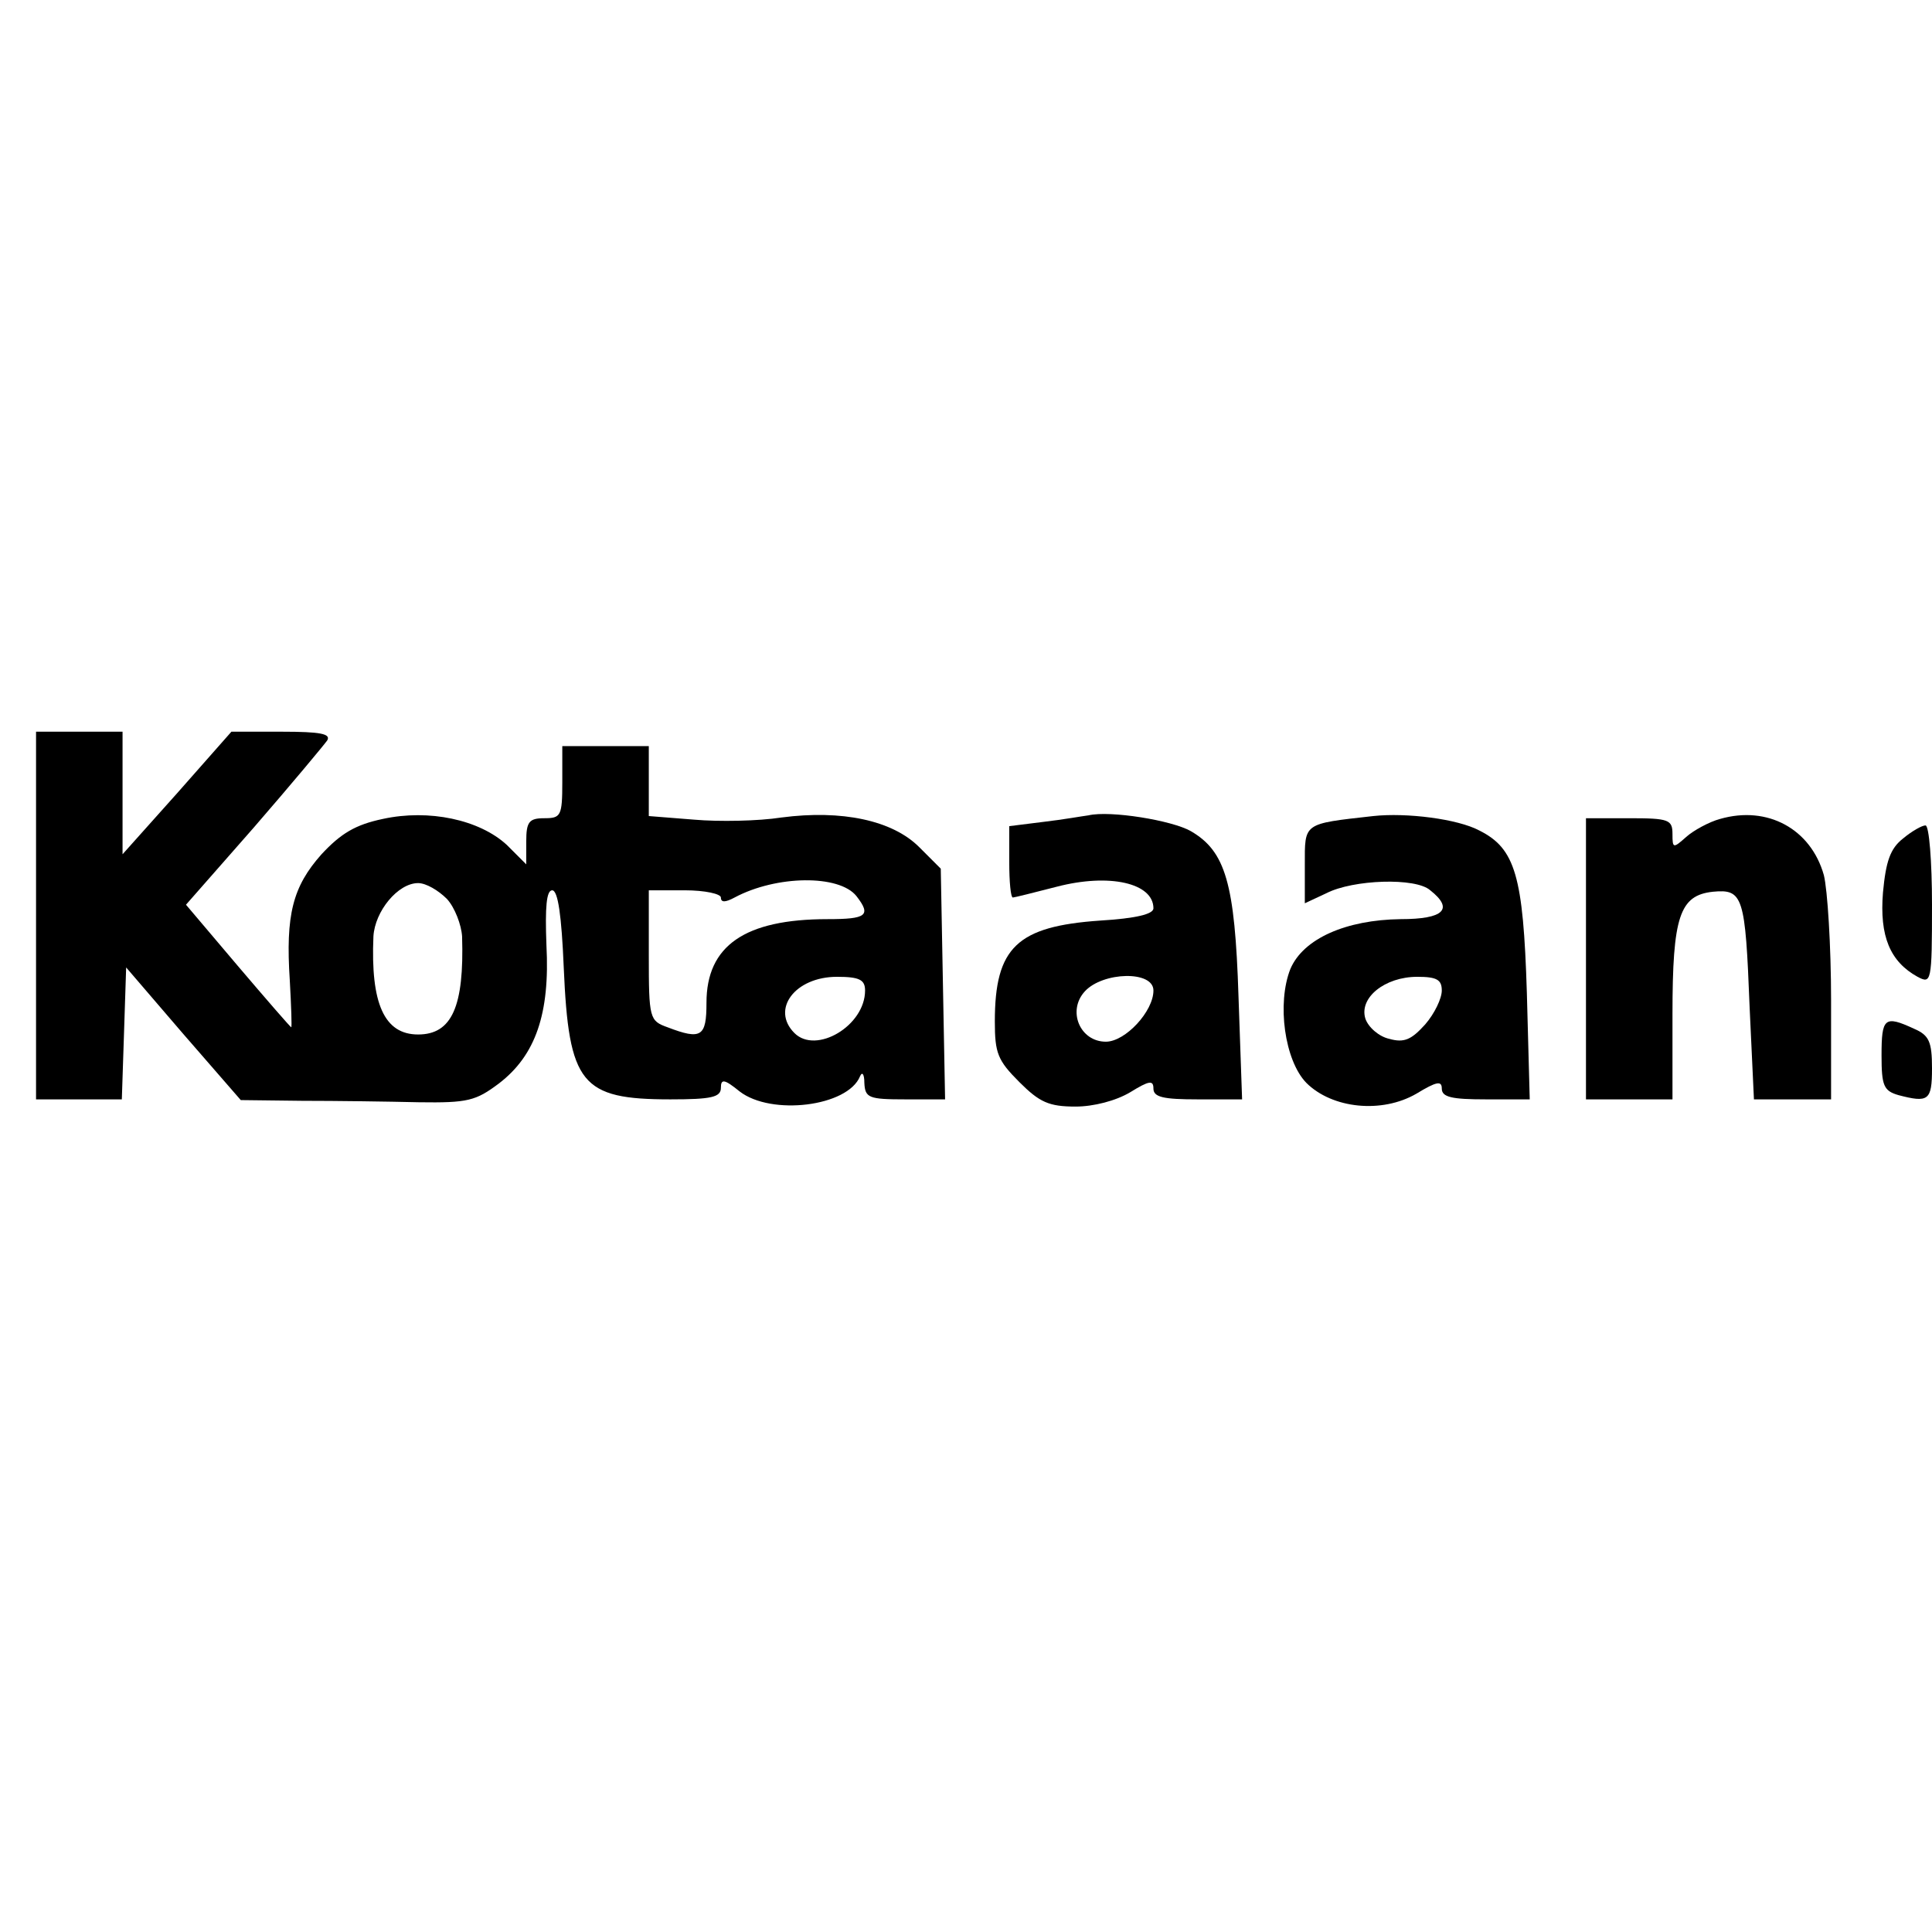
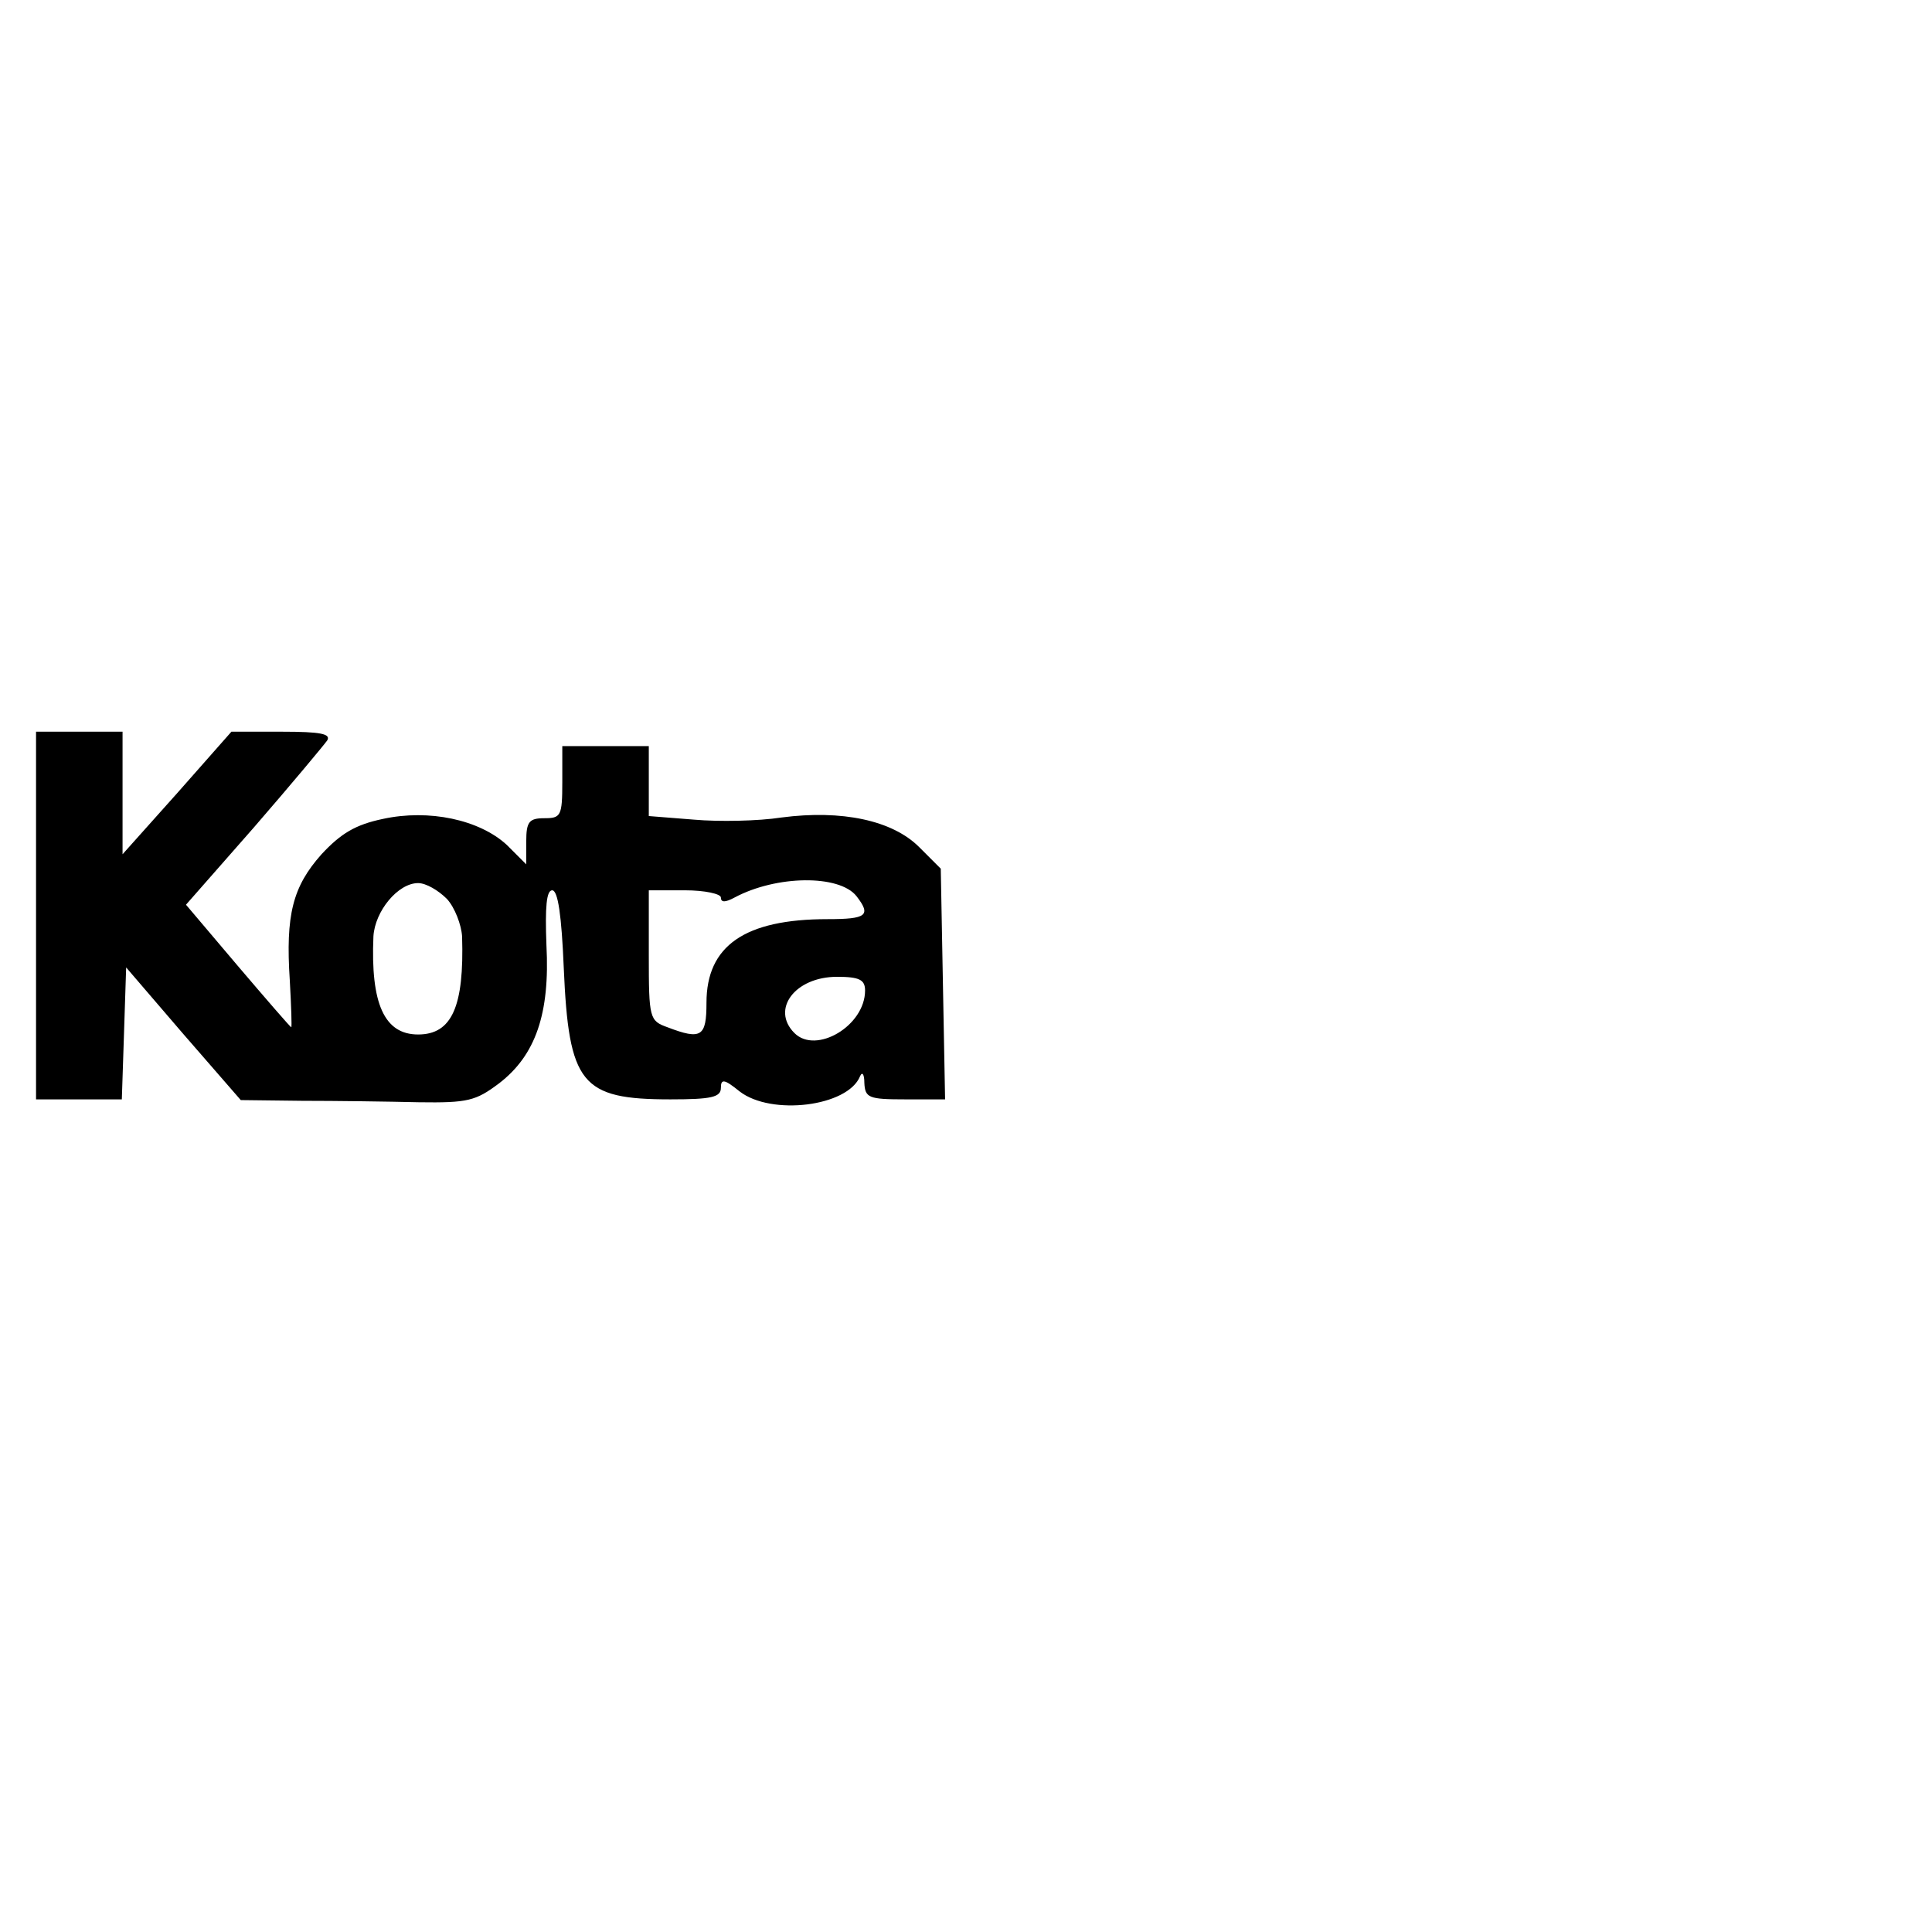
<svg xmlns="http://www.w3.org/2000/svg" version="1.0" width="100mm" height="100mm" viewBox="0 0 268 79" preserveAspectRatio="xMidYMid meet">
  <g transform="translate(0,79) scale(0.1,-0.1)" fill="#000000" stroke="none">
    <path d="M50 465 l0 -255 60 0 59 0 3 91 3 92 79 -92 80 -92 85 -1 c47 0 120 -1 162 -2 68 -1 79 2 111 26 51 39 71 97 66 192 -2 53 0 76 8 76 8 0 13 -35 16 -107 7 -162 24 -183 148 -183 57 0 70 3 70 16 0 13 5 12 26 -5 44 -34 150 -21 167 21 3 7 6 3 6 -9 1 -21 6 -23 57 -23 l55 0 -3 160 -3 160 -30 30 c-37 37 -107 52 -191 41 -32 -5 -87 -6 -121 -3 l-63 5 0 48 0 49 -60 0 -60 0 0 -50 c0 -47 -2 -50 -25 -50 -21 0 -25 -5 -25 -32 l0 -32 -27 27 c-38 35 -108 50 -172 36 -38 -8 -58 -20 -85 -49 -40 -45 -50 -84 -44 -175 2 -36 3 -65 2 -65 -1 0 -34 38 -74 85 l-72 85 94 107 c52 60 97 114 102 121 5 9 -9 12 -63 12 l-70 0 -75 -85 -76 -85 0 85 0 85 -60 0 -60 0 0 -255z m1138 27 c21 -27 14 -32 -40 -32 -115 0 -168 -37 -168 -116 0 -47 -7 -52 -54 -34 -25 9 -26 12 -26 100 l0 90 50 0 c28 0 50 -5 50 -10 0 -7 6 -7 19 0 58 31 145 32 169 2z m-568 -4 c11 -12 20 -36 21 -52 3 -97 -14 -136 -61 -136 -47 0 -66 43 -62 136 2 35 34 74 62 74 11 0 28 -10 40 -22z m580 -127 c0 -49 -68 -89 -98 -59 -33 33 1 78 59 78 31 0 39 -4 39 -19z" />
-     <path d="M1510 604 c-8 -1 -36 -6 -62 -9 l-48 -6 0 -50 c0 -27 2 -49 5 -49 2 0 30 7 61 15 73 19 134 5 134 -30 0 -8 -24 -14 -74 -17 -115 -8 -146 -37 -146 -140 0 -44 4 -54 34 -84 28 -28 41 -34 78 -34 25 0 56 8 76 20 26 16 32 17 32 5 0 -12 14 -15 61 -15 l62 0 -5 143 c-5 157 -18 201 -66 229 -26 15 -112 29 -142 22z m90 -243 c0 -29 -39 -71 -66 -71 -36 0 -54 43 -29 70 25 27 95 29 95 1z" />
-     <path d="M1905 603 c-98 -11 -95 -9 -95 -68 l0 -53 30 14 c37 19 124 22 144 4 33 -26 19 -40 -41 -40 -76 -1 -135 -27 -153 -69 -19 -48 -8 -127 22 -158 36 -36 105 -43 153 -15 28 17 35 18 35 7 0 -12 14 -15 61 -15 l61 0 -4 148 c-5 162 -16 200 -66 225 -30 16 -101 25 -147 20z m95 -242 c0 -11 -10 -32 -23 -47 -19 -21 -29 -26 -50 -20 -14 3 -29 16 -33 28 -9 29 27 58 72 58 27 0 34 -4 34 -19z" />
-     <path d="M2386 599 c-15 -4 -37 -16 -47 -25 -18 -16 -19 -16 -19 4 0 20 -5 22 -60 22 l-60 0 0 -195 0 -195 60 0 60 0 0 118 c0 136 10 165 56 170 42 4 45 -6 51 -160 l6 -128 53 0 54 0 0 138 c0 75 -5 153 -10 173 -18 64 -78 97 -144 78z" />
-     <path d="M2640 572 c-18 -14 -24 -32 -28 -75 -5 -61 10 -96 48 -117 19 -10 20 -8 20 100 0 60 -4 110 -9 110 -5 0 -19 -8 -31 -18z" />
-     <path d="M2610 271 c0 -42 3 -49 23 -55 42 -11 47 -8 47 37 0 37 -4 46 -25 55 -41 19 -45 15 -45 -37z" />
  </g>
</svg>